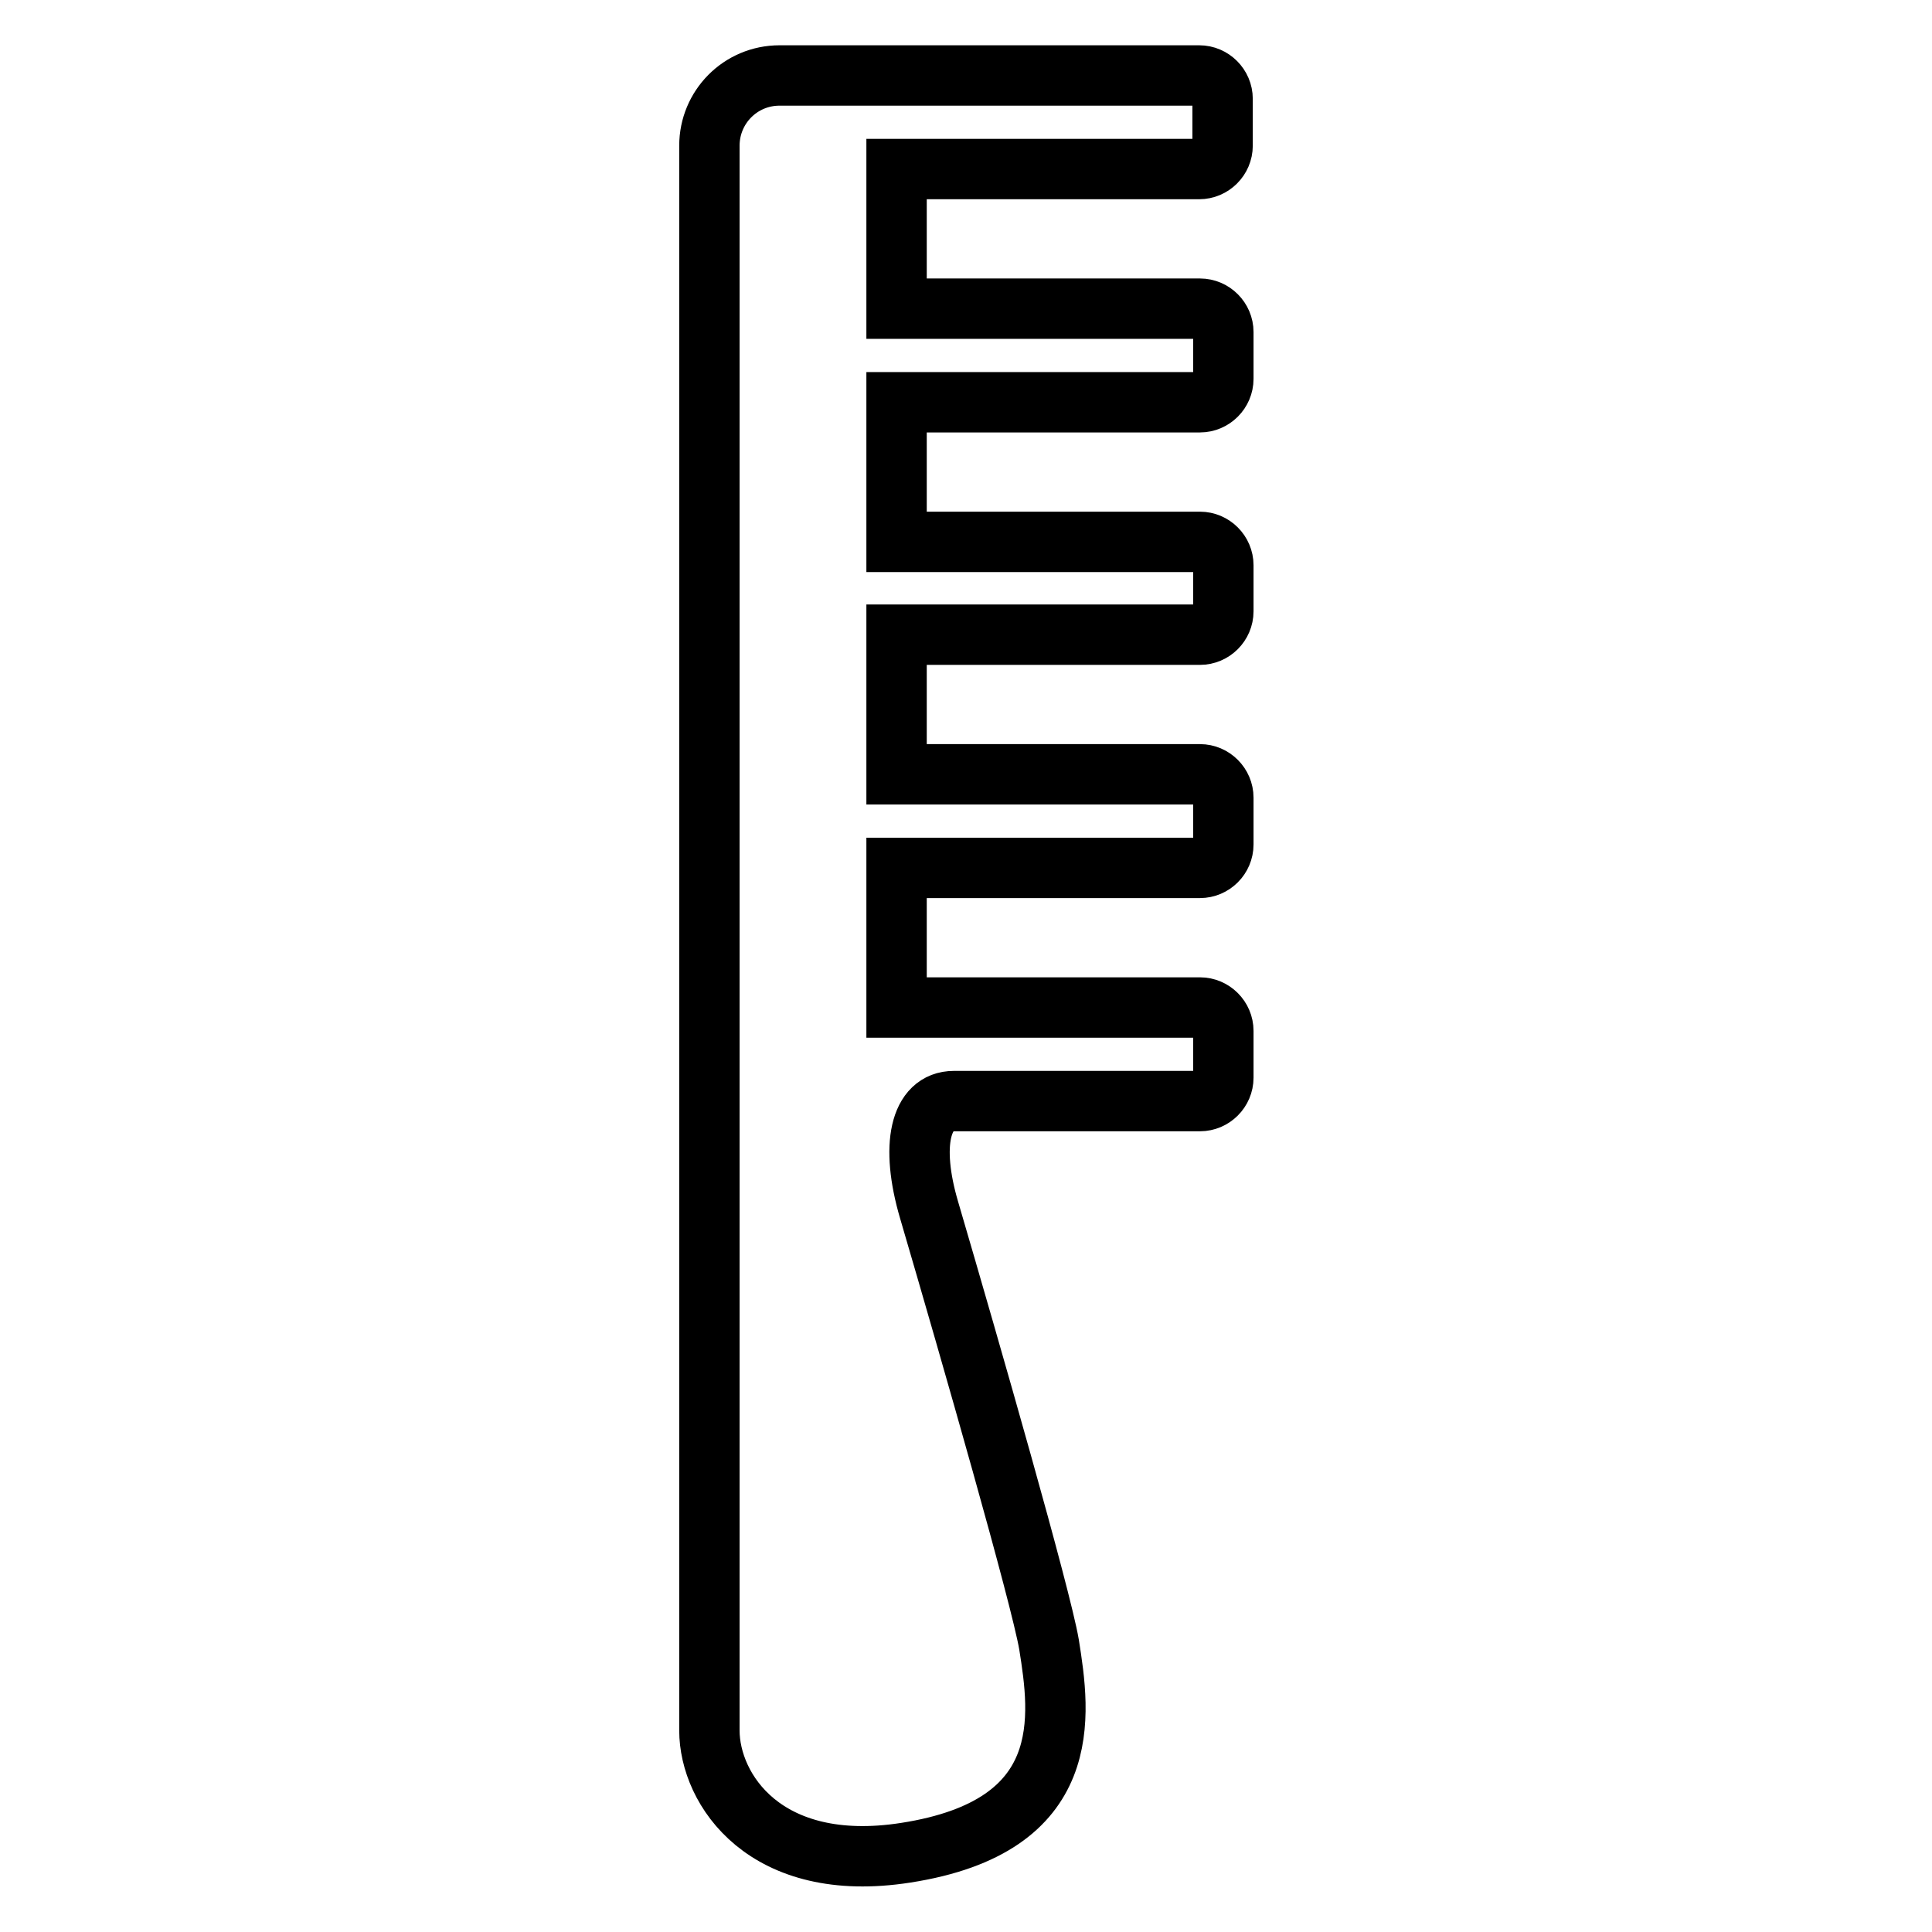
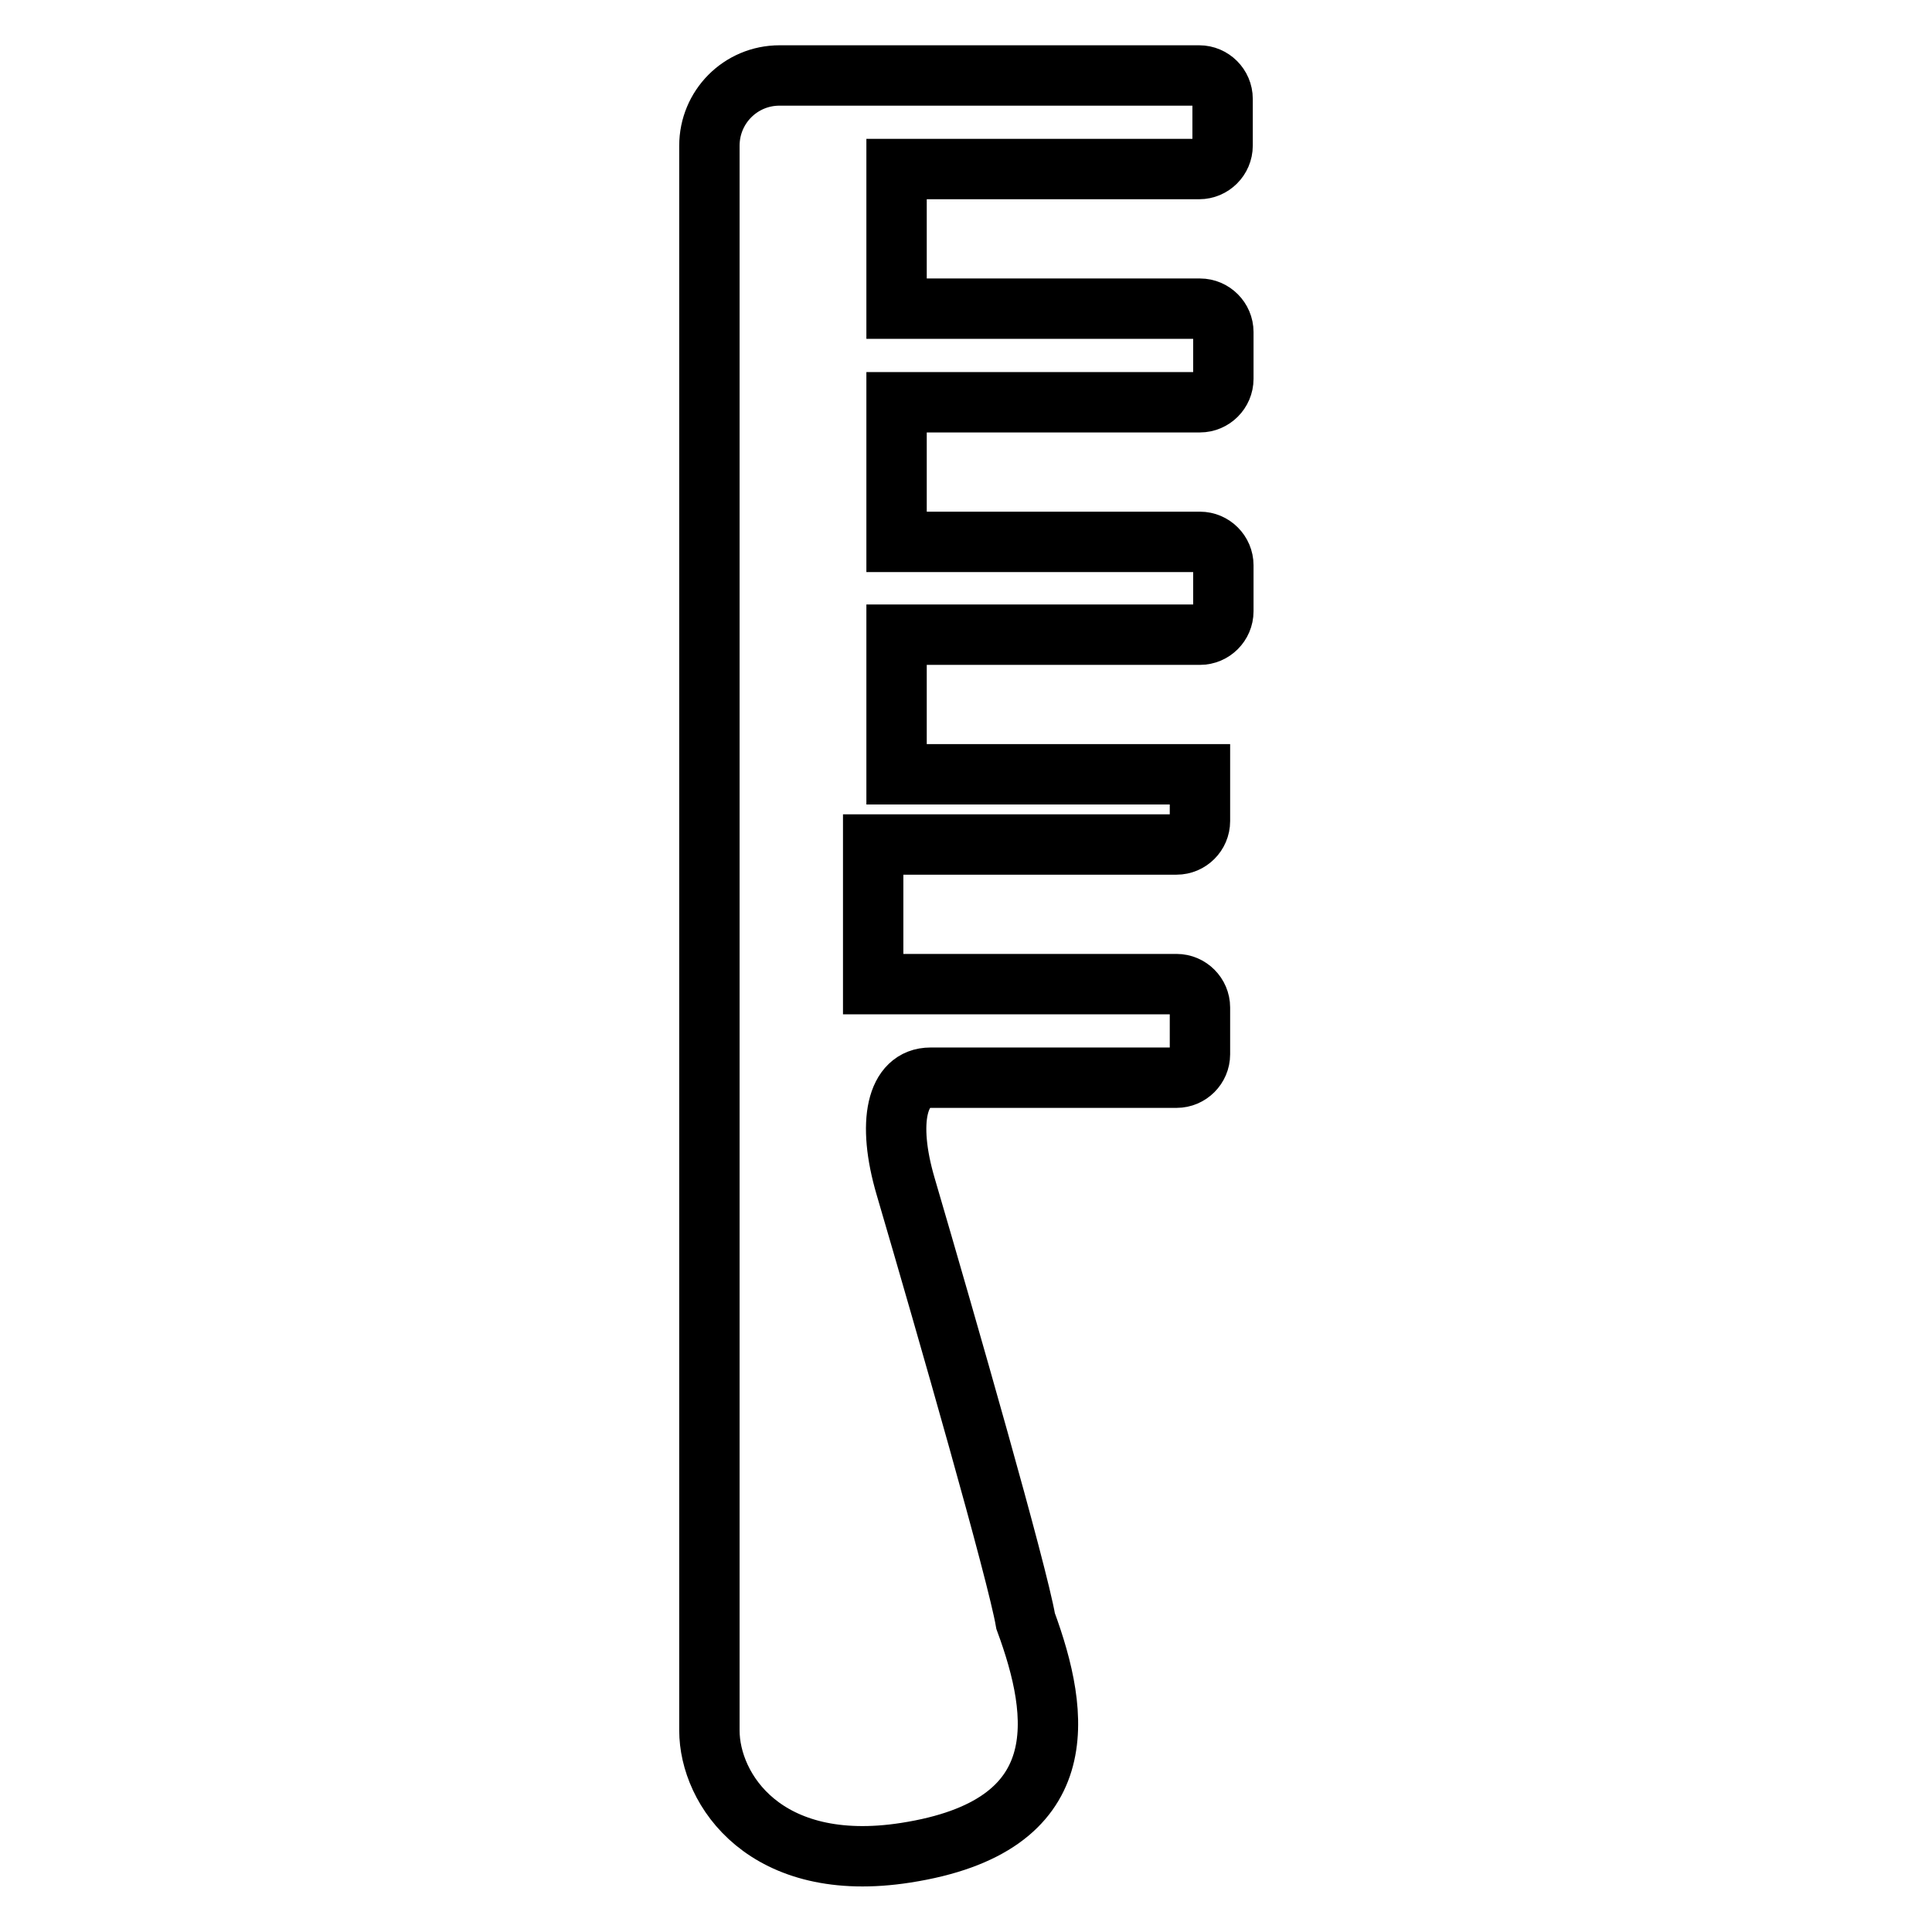
<svg xmlns="http://www.w3.org/2000/svg" version="1.1" x="0px" y="0px" viewBox="0 0 256 256" enable-background="new 0 0 256 256" xml:space="preserve">
  <g>
    <g>
-       <path stroke-width="8" fill-opacity="0" stroke="#000000" d="M120,245.5c-18.6,2.9-26-8.4-26-16.2V19.3c0-5.1,4.1-9.3,9.3-9.3h6.2h49.4c1.7,0,3.1,1.4,3.1,3.1v6.2c0,1.7-1.4,3.1-3.1,3.1h-40.1v18.5h40.2c1.7,0,3.1,1.4,3.1,3.1v6.2c0,1.7-1.4,3.1-3.1,3.1h-40.2v18.5h40.2c1.7,0,3.1,1.4,3.1,3.1V81c0,1.7-1.4,3.1-3.1,3.1h-40.2v18.5h40.2c1.7,0,3.1,1.4,3.1,3.1v6.2c0,1.7-1.4,3.1-3.1,3.1h-40.2v18.5h40.2c1.7,0,3.1,1.4,3.1,3.1v6.2c0,1.7-1.4,3.1-3.1,3.1c0,0-30.3,0-32.6,0c-4.5,0-5.8,5.9-3.3,14.4c5.6,19.1,14.8,51.2,15.9,57.6C140.5,227.3,142.6,242,120,245.5z" />
+       <path stroke-width="8" fill-opacity="0" stroke="#000000" d="M120,245.5c-18.6,2.9-26-8.4-26-16.2V19.3c0-5.1,4.1-9.3,9.3-9.3h6.2h49.4c1.7,0,3.1,1.4,3.1,3.1v6.2c0,1.7-1.4,3.1-3.1,3.1h-40.1v18.5h40.2c1.7,0,3.1,1.4,3.1,3.1v6.2c0,1.7-1.4,3.1-3.1,3.1h-40.2v18.5h40.2c1.7,0,3.1,1.4,3.1,3.1V81c0,1.7-1.4,3.1-3.1,3.1h-40.2v18.5h40.2v6.2c0,1.7-1.4,3.1-3.1,3.1h-40.2v18.5h40.2c1.7,0,3.1,1.4,3.1,3.1v6.2c0,1.7-1.4,3.1-3.1,3.1c0,0-30.3,0-32.6,0c-4.5,0-5.8,5.9-3.3,14.4c5.6,19.1,14.8,51.2,15.9,57.6C140.5,227.3,142.6,242,120,245.5z" />
    </g>
  </g>
</svg>